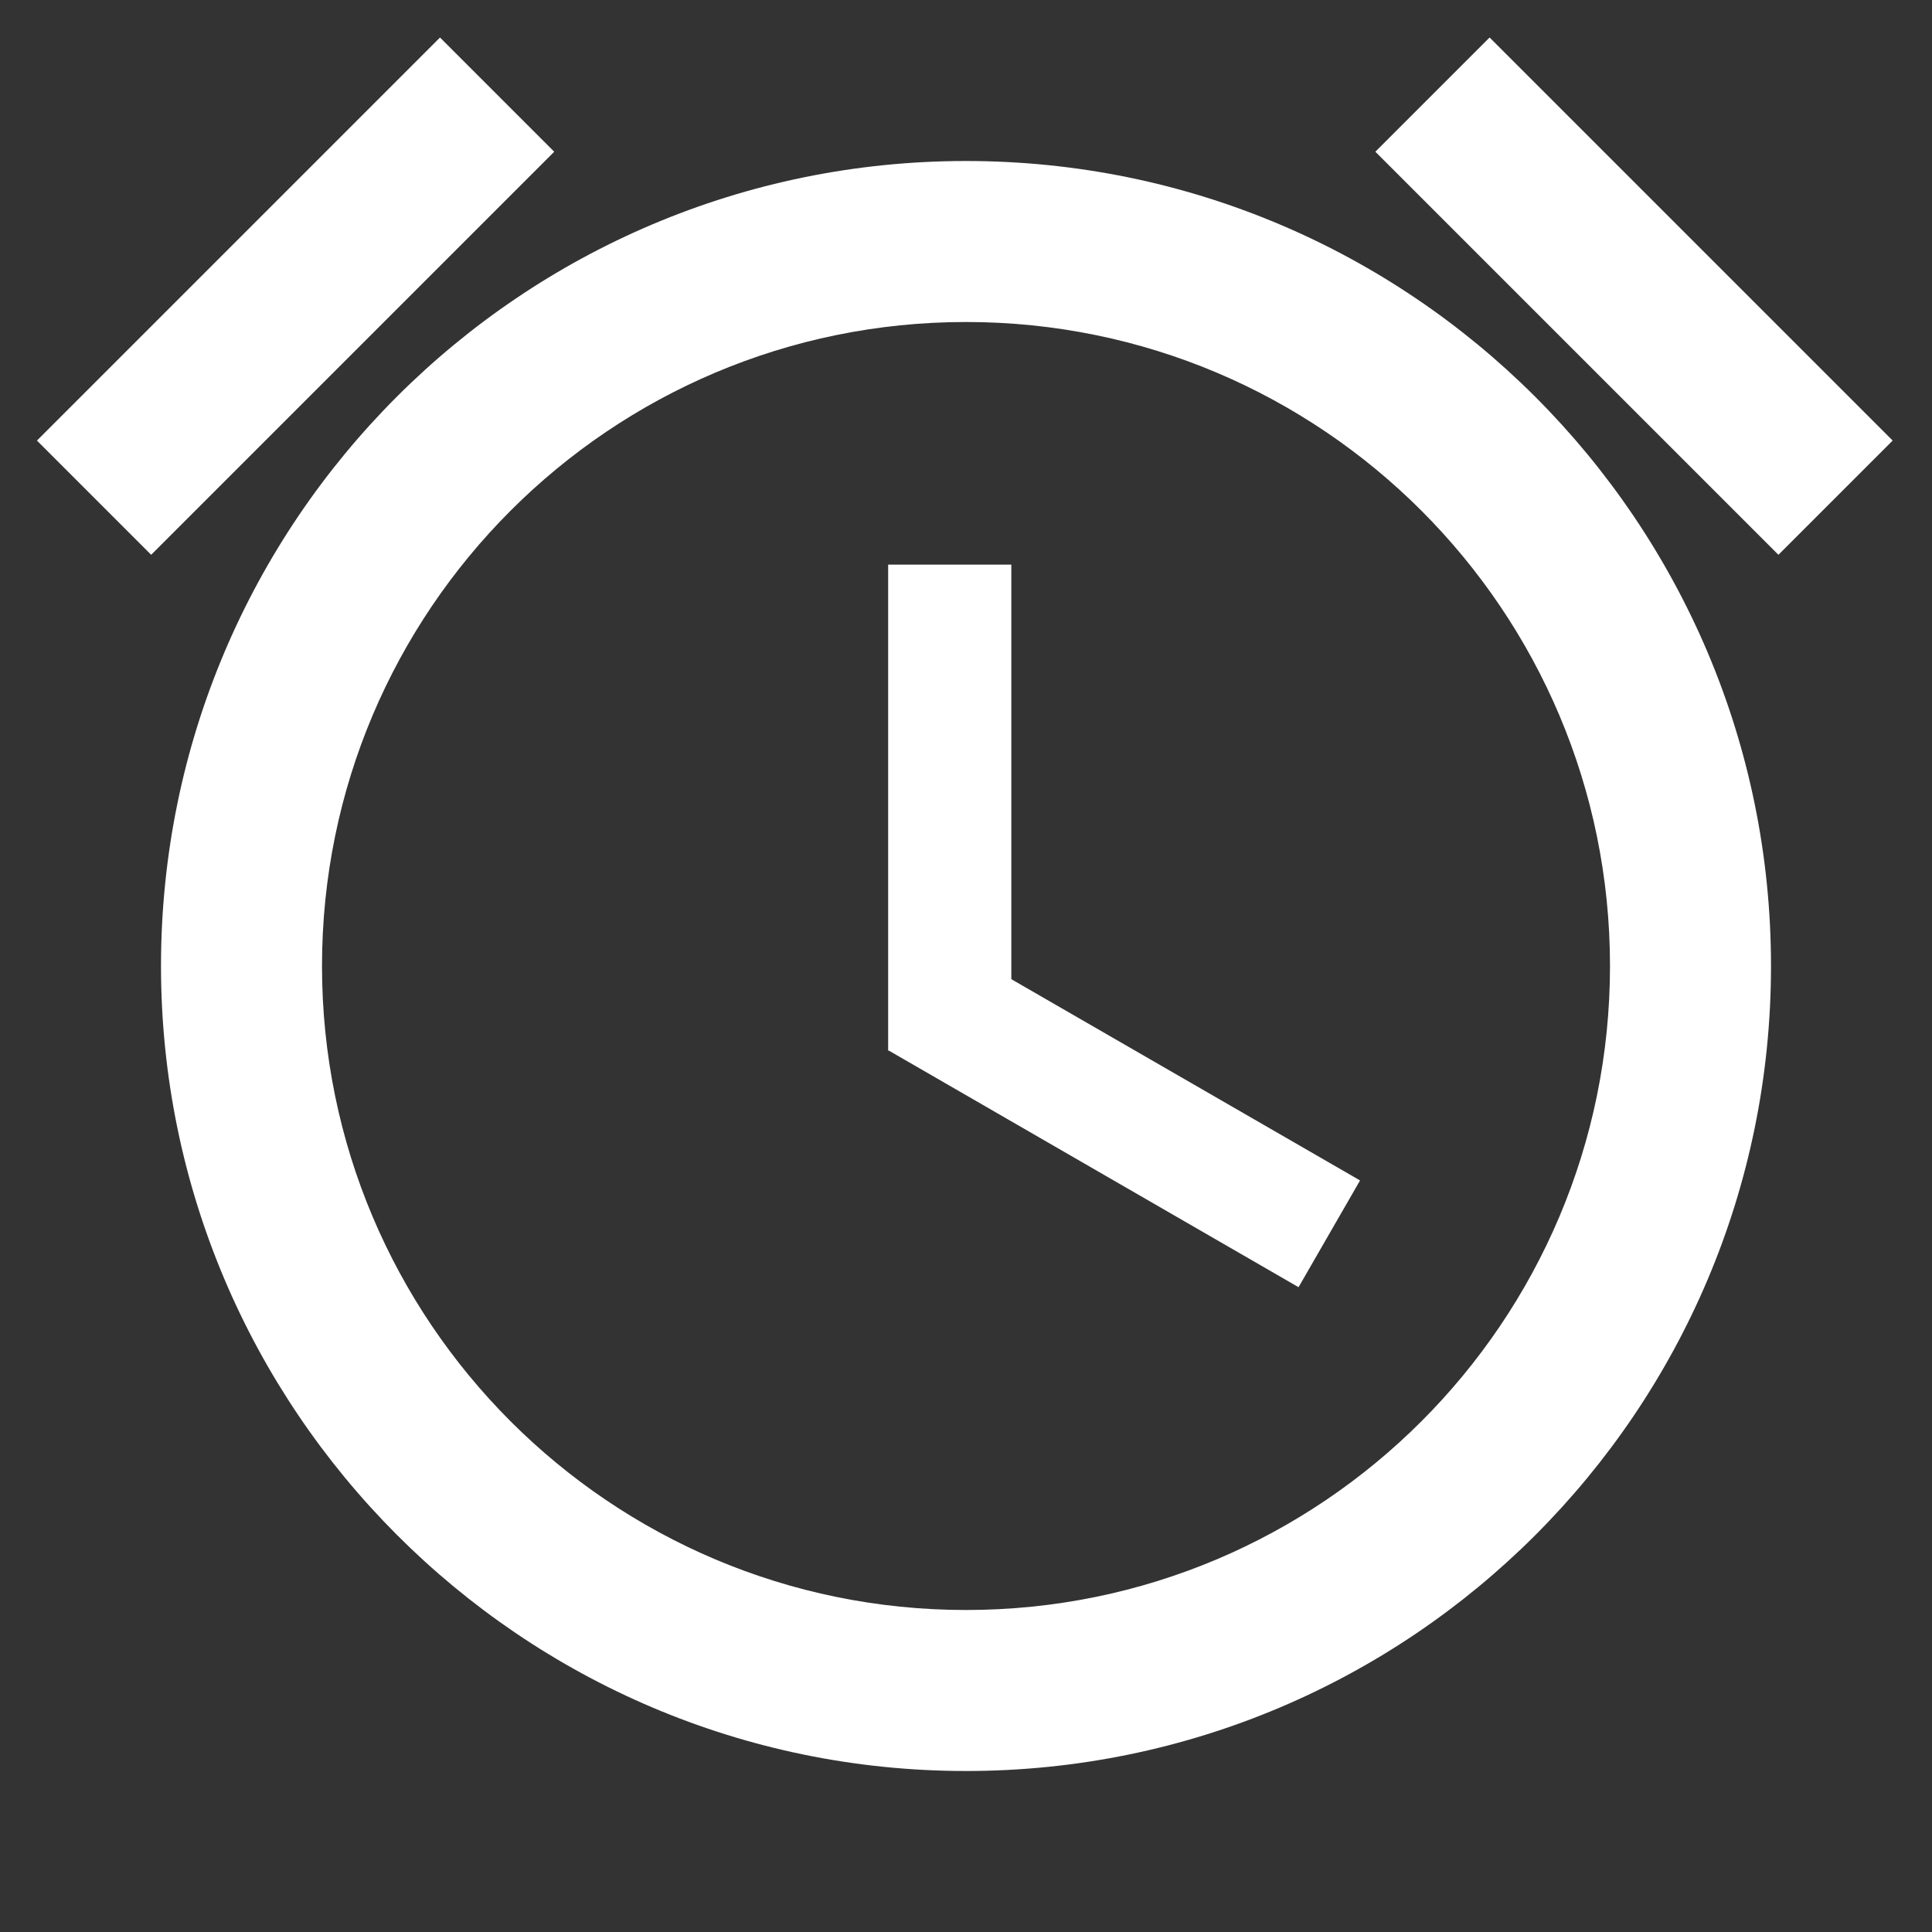
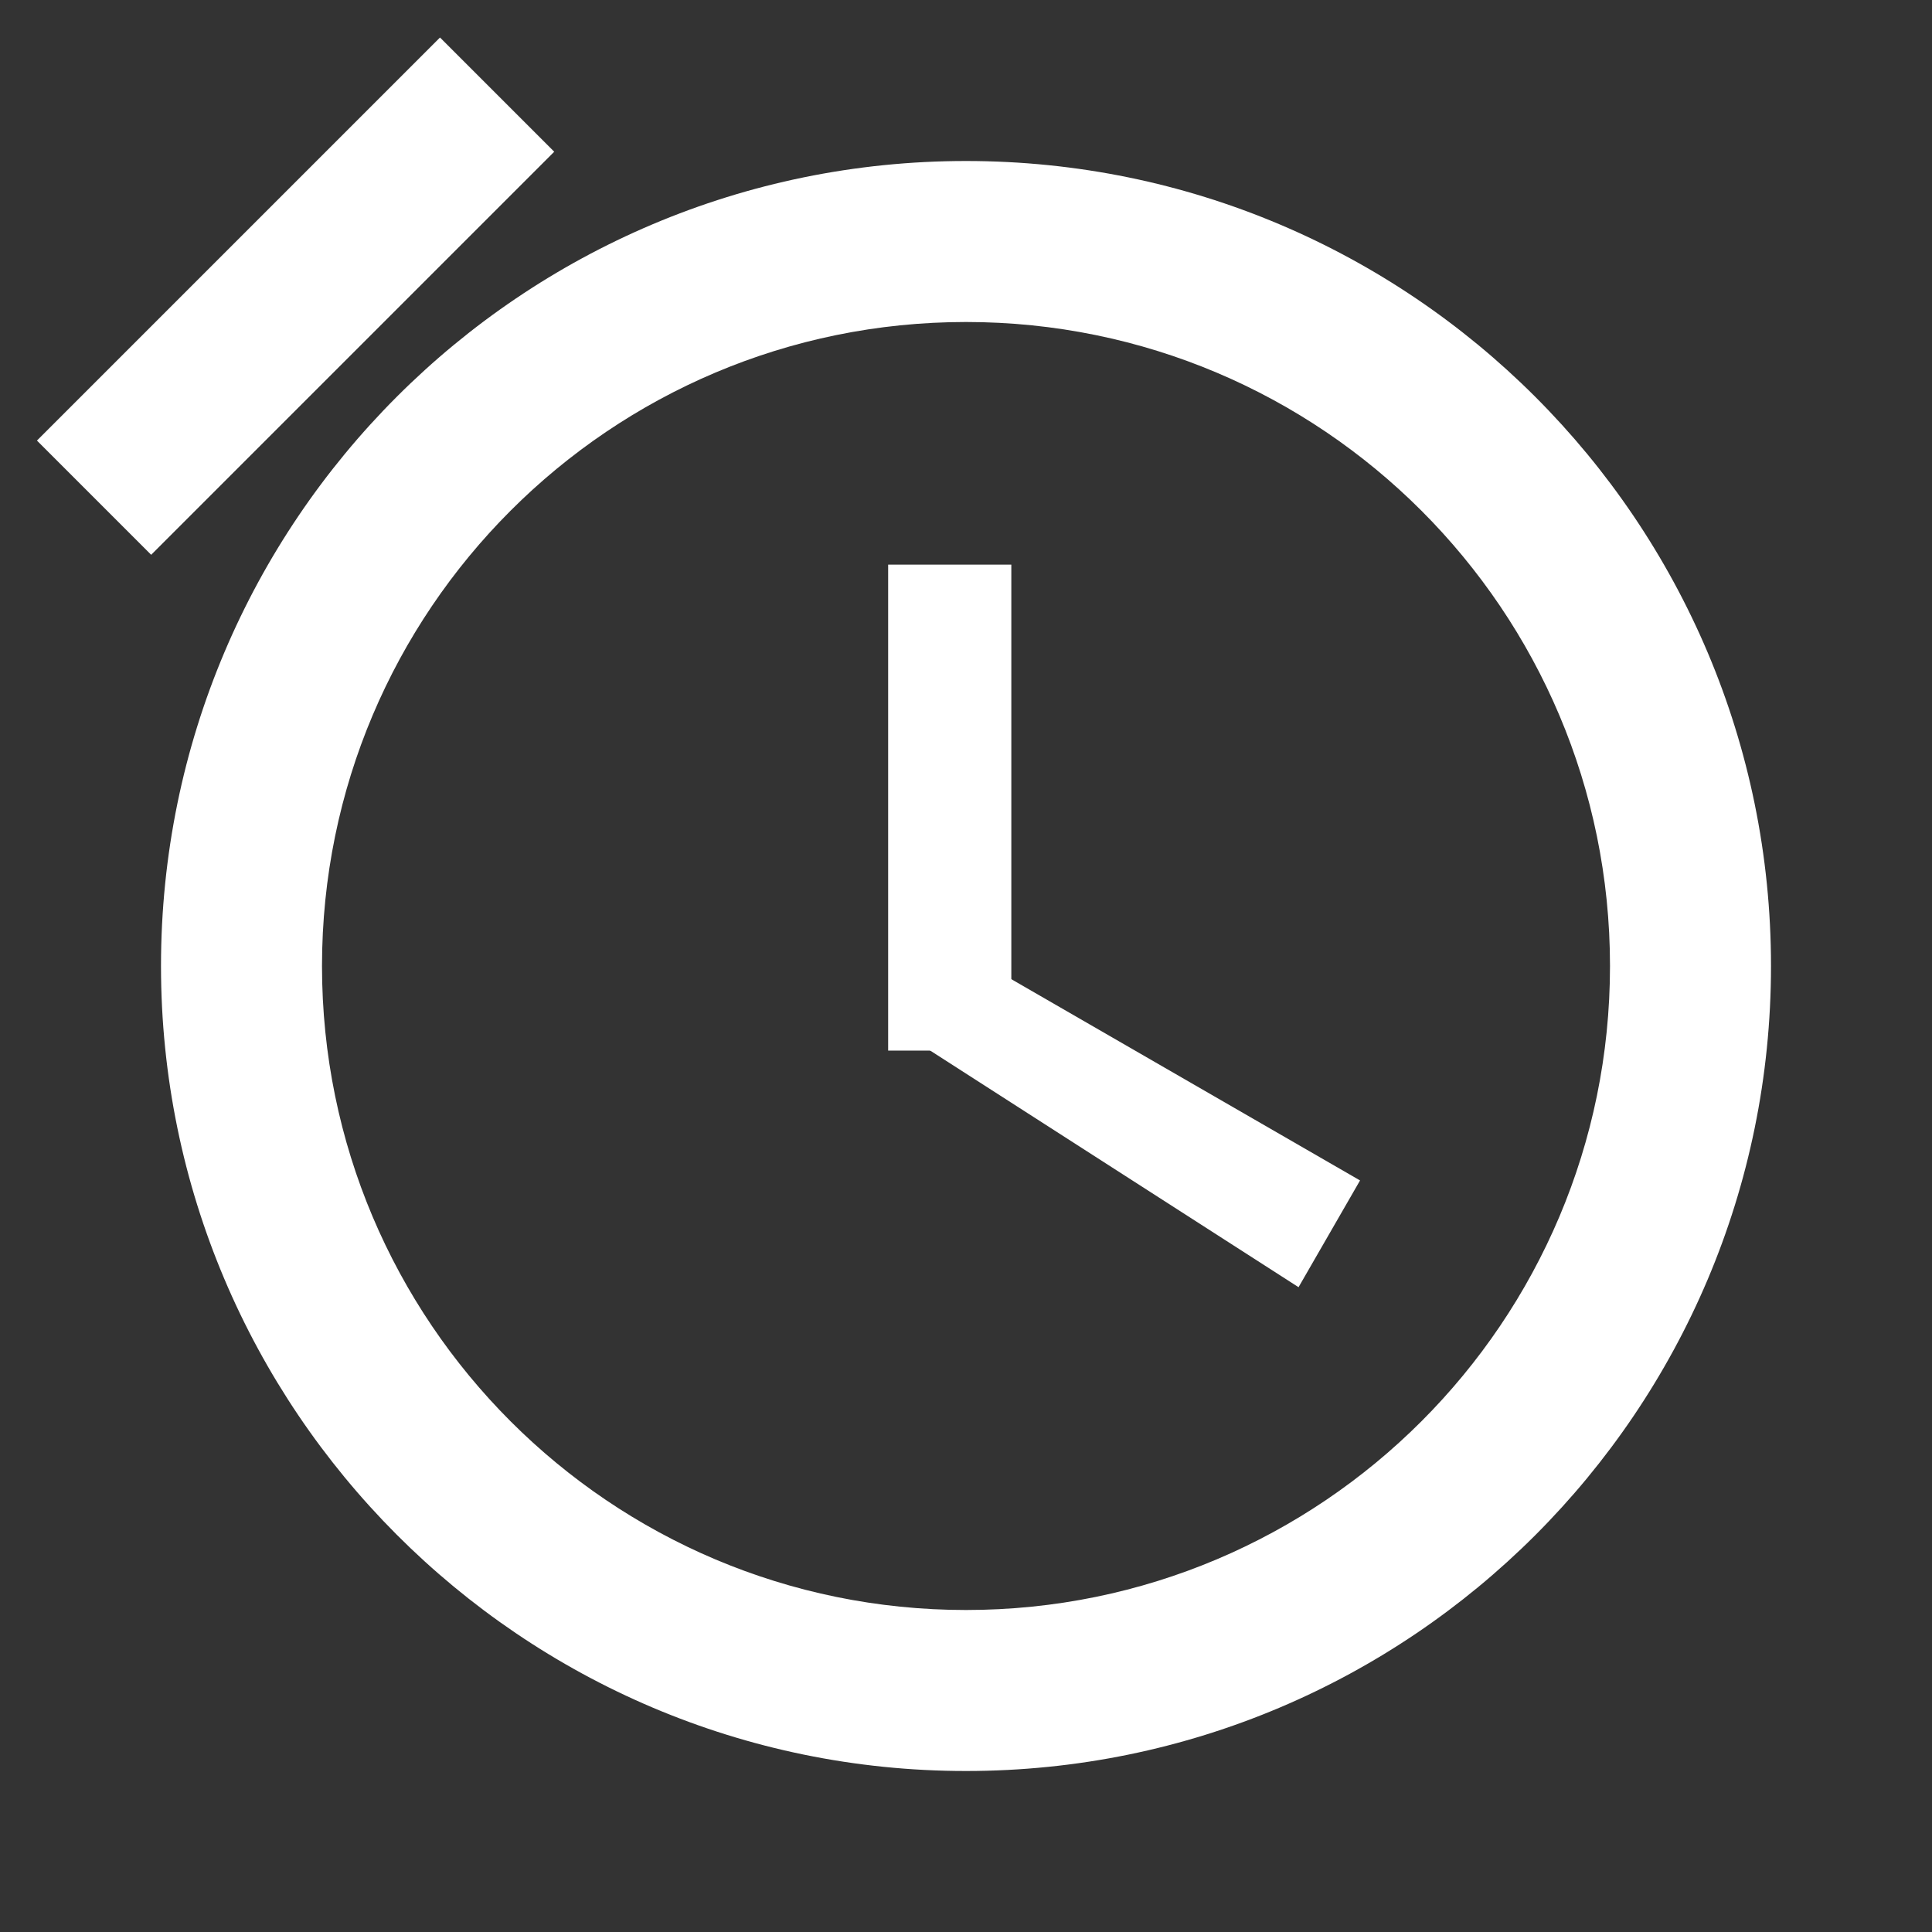
<svg xmlns="http://www.w3.org/2000/svg" xmlns:ns1="http://www.inkscape.org/namespaces/inkscape" xmlns:ns2="http://sodipodi.sourceforge.net/DTD/sodipodi-0.dtd" width="24" height="24" viewBox="0 0 24 24" id="svg2" version="1.1" ns1:version="0.91 r13725" ns2:docname="ic_alarm.svg" ns1:export-filename="/home/petr/project/android-git/Sleep-actionbar2/res/drawable-xxhdpi/ic_action_time_small.png" ns1:export-xdpi="135" ns1:export-ydpi="135">
  <rect x="0" y="0" width="24" height="24" fill="#333333" stroke="none" />
  <defs id="defs10" />
  <ns2:namedview pagecolor="#000000" bordercolor="#666666" borderopacity="1" objecttolerance="10" gridtolerance="10" guidetolerance="10" ns1:pageopacity="0" ns1:pageshadow="2" ns1:window-width="1366" ns1:window-height="744" id="namedview8" showgrid="false" ns1:zoom="25.416666" ns1:cx="8.8976639" ns1:cy="17.465284" ns1:window-x="0" ns1:window-y="24" ns1:window-maximized="1" ns1:current-layer="svg2">
    <ns1:grid type="xygrid" id="grid15681" empspacing="4" />
  </ns2:namedview>
  <path d="m 0,-24 48,0 0,48 -48,0 z" id="path4" ns1:connector-curvature="0" style="fill:none" />
  <path id="path13178" d="m 12,20 c 4.418,0 8,-3.582 8,-8 C 20,7.582 16.418,4 12,4 7.582,4 4,7.582 4,12 c 0,4.418 3.582,8 8,8 M 12,2 c 5.523,0 10,4.477 10,10 0,5.523 -4.477,10 -10,10 C 6.47,22 2,17.5 2,12 2,6.477 6.477,2 12,2" ns1:connector-curvature="0" style="fill:#ffffff;fill-opacity:1" ns2:nodetypes="csssccsssc" />
-   <path d="m -34.387,-27.384 48,0 0,48 -48,0 z" id="path4-5" ns1:connector-curvature="0" style="fill:none" />
-   <path style="color:#000000;clip-rule:nonzero;display:inline;overflow:visible;visibility:visible;opacity:1;isolation:auto;mix-blend-mode:normal;color-interpolation:sRGB;color-interpolation-filters:linearRGB;solid-color:#000000;solid-opacity:1;fill:#ffffff;fill-opacity:1;fill-rule:nonzero;stroke:none;stroke-width:3;stroke-linecap:butt;stroke-linejoin:miter;stroke-miterlimit:4;stroke-dasharray:none;stroke-dashoffset:0;stroke-opacity:1;color-rendering:auto;image-rendering:auto;shape-rendering:auto;text-rendering:auto;enable-background:accumulate" d="M 11.666 11.646 L 11.045 12.723 L 11.045 13.053 L 16.131 15.99 L 16.895 14.664 L 11.666 11.646 z " id="path5513" />
+   <path style="color:#000000;clip-rule:nonzero;display:inline;overflow:visible;visibility:visible;opacity:1;isolation:auto;mix-blend-mode:normal;color-interpolation:sRGB;color-interpolation-filters:linearRGB;solid-color:#000000;solid-opacity:1;fill:#ffffff;fill-opacity:1;fill-rule:nonzero;stroke:none;stroke-width:3;stroke-linecap:butt;stroke-linejoin:miter;stroke-miterlimit:4;stroke-dasharray:none;stroke-dashoffset:0;stroke-opacity:1;color-rendering:auto;image-rendering:auto;shape-rendering:auto;text-rendering:auto;enable-background:accumulate" d="M 11.666 11.646 L 11.045 12.723 L 16.131 15.99 L 16.895 14.664 L 11.666 11.646 z " id="path5513" />
  <path id="path5515" d="m 11.033,7.014 1.53,-1e-7 -1e-6,6.037 -1.53,0 z" style="color:#000000;clip-rule:nonzero;display:inline;overflow:visible;visibility:visible;opacity:1;isolation:auto;mix-blend-mode:normal;color-interpolation:sRGB;color-interpolation-filters:linearRGB;solid-color:#000000;solid-opacity:1;fill:#ffffff;fill-opacity:1;fill-rule:nonzero;stroke:none;stroke-width:3;stroke-linecap:butt;stroke-linejoin:miter;stroke-miterlimit:4;stroke-dasharray:none;stroke-dashoffset:0;stroke-opacity:1;color-rendering:auto;image-rendering:auto;shape-rendering:auto;text-rendering:auto;enable-background:accumulate" ns1:connector-curvature="0" ns1:transform-center-x="-0.07147685" ns1:transform-center-y="-2.5469748" />
-   <rect style="color:#000000;clip-rule:nonzero;display:inline;overflow:visible;visibility:visible;opacity:1;isolation:auto;mix-blend-mode:normal;color-interpolation:sRGB;color-interpolation-filters:linearRGB;solid-color:#000000;solid-opacity:1;fill:#ffffff;fill-opacity:1;fill-rule:nonzero;stroke:none;stroke-width:3;stroke-linecap:butt;stroke-linejoin:miter;stroke-miterlimit:4;stroke-dasharray:none;stroke-dashoffset:0;stroke-opacity:1;color-rendering:auto;image-rendering:auto;shape-rendering:auto;text-rendering:auto;enable-background:accumulate" id="rect4144" width="7.082" height="2.007" x="13.416" y="-12.757" transform="matrix(0.707,0.707,-0.707,0.707,0,0)" />
  <rect transform="matrix(0.707,-0.707,0.707,0.707,0,0)" y="4.195" x="-3.546" height="2.007" width="7.082" id="rect4146" style="color:#000000;clip-rule:nonzero;display:inline;overflow:visible;visibility:visible;opacity:1;isolation:auto;mix-blend-mode:normal;color-interpolation:sRGB;color-interpolation-filters:linearRGB;solid-color:#000000;solid-opacity:1;fill:#ffffff;fill-opacity:1;fill-rule:nonzero;stroke:none;stroke-width:3;stroke-linecap:butt;stroke-linejoin:miter;stroke-miterlimit:4;stroke-dasharray:none;stroke-dashoffset:0;stroke-opacity:1;color-rendering:auto;image-rendering:auto;shape-rendering:auto;text-rendering:auto;enable-background:accumulate" />
</svg>